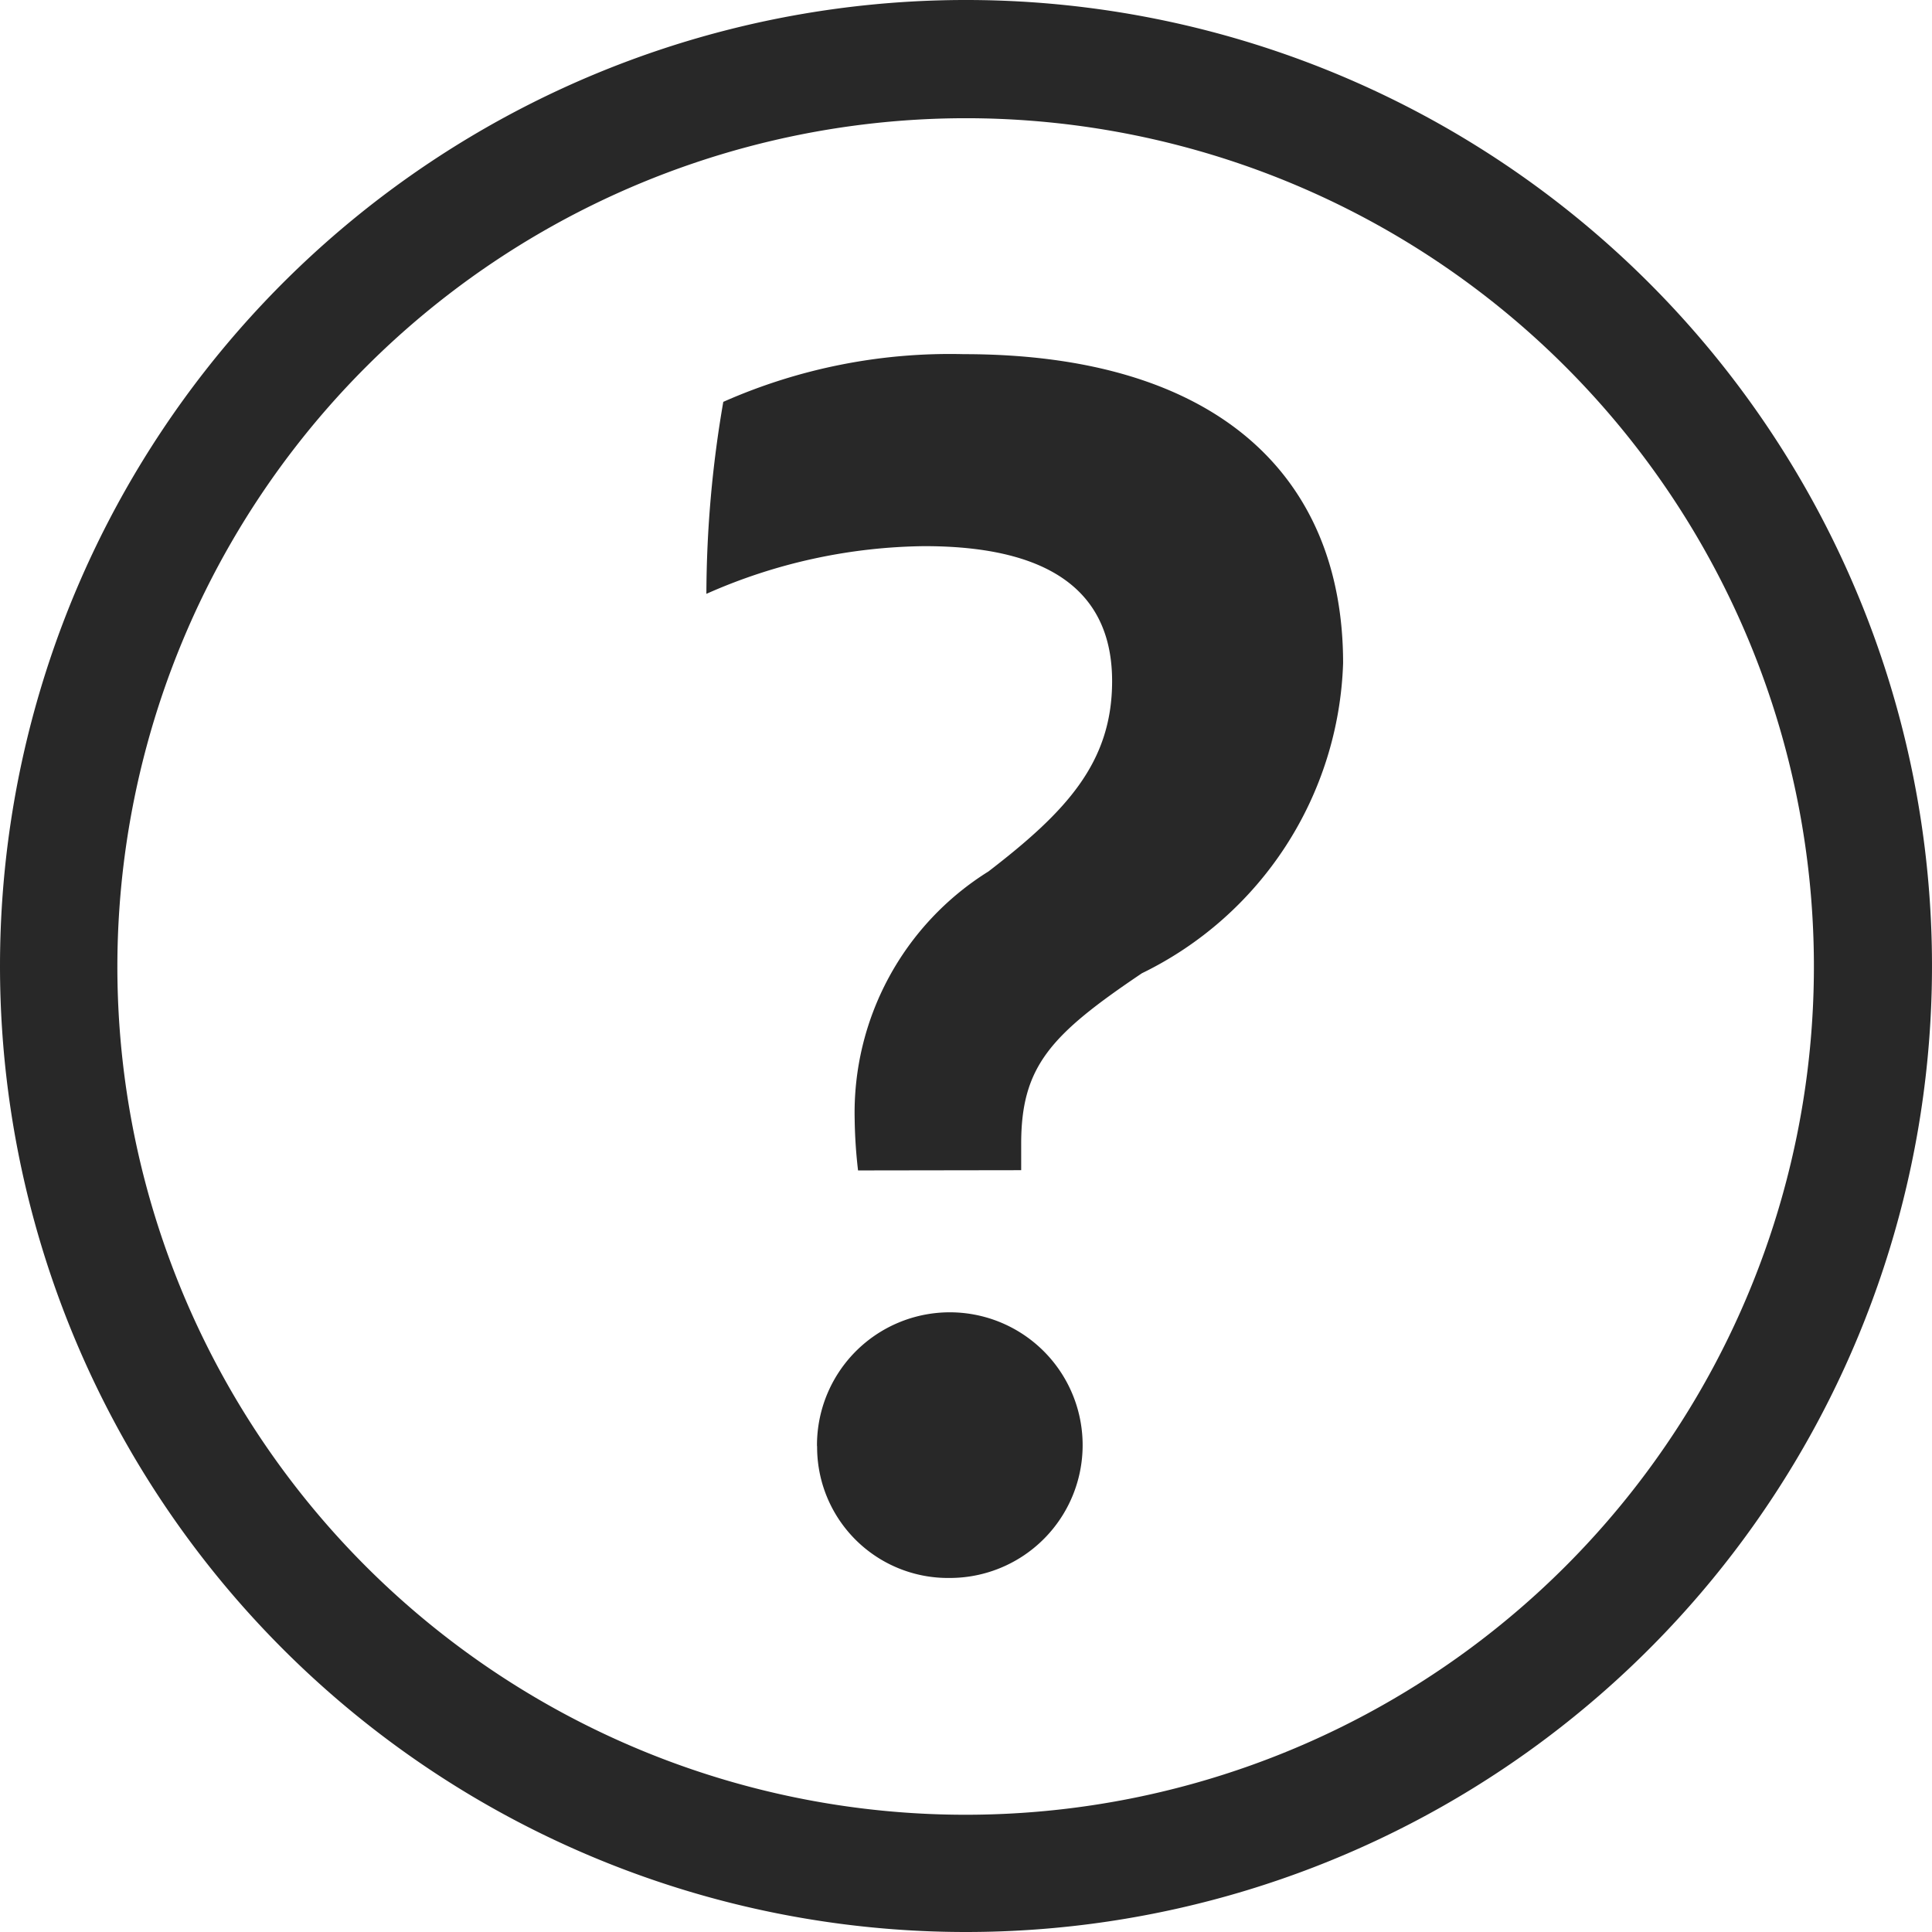
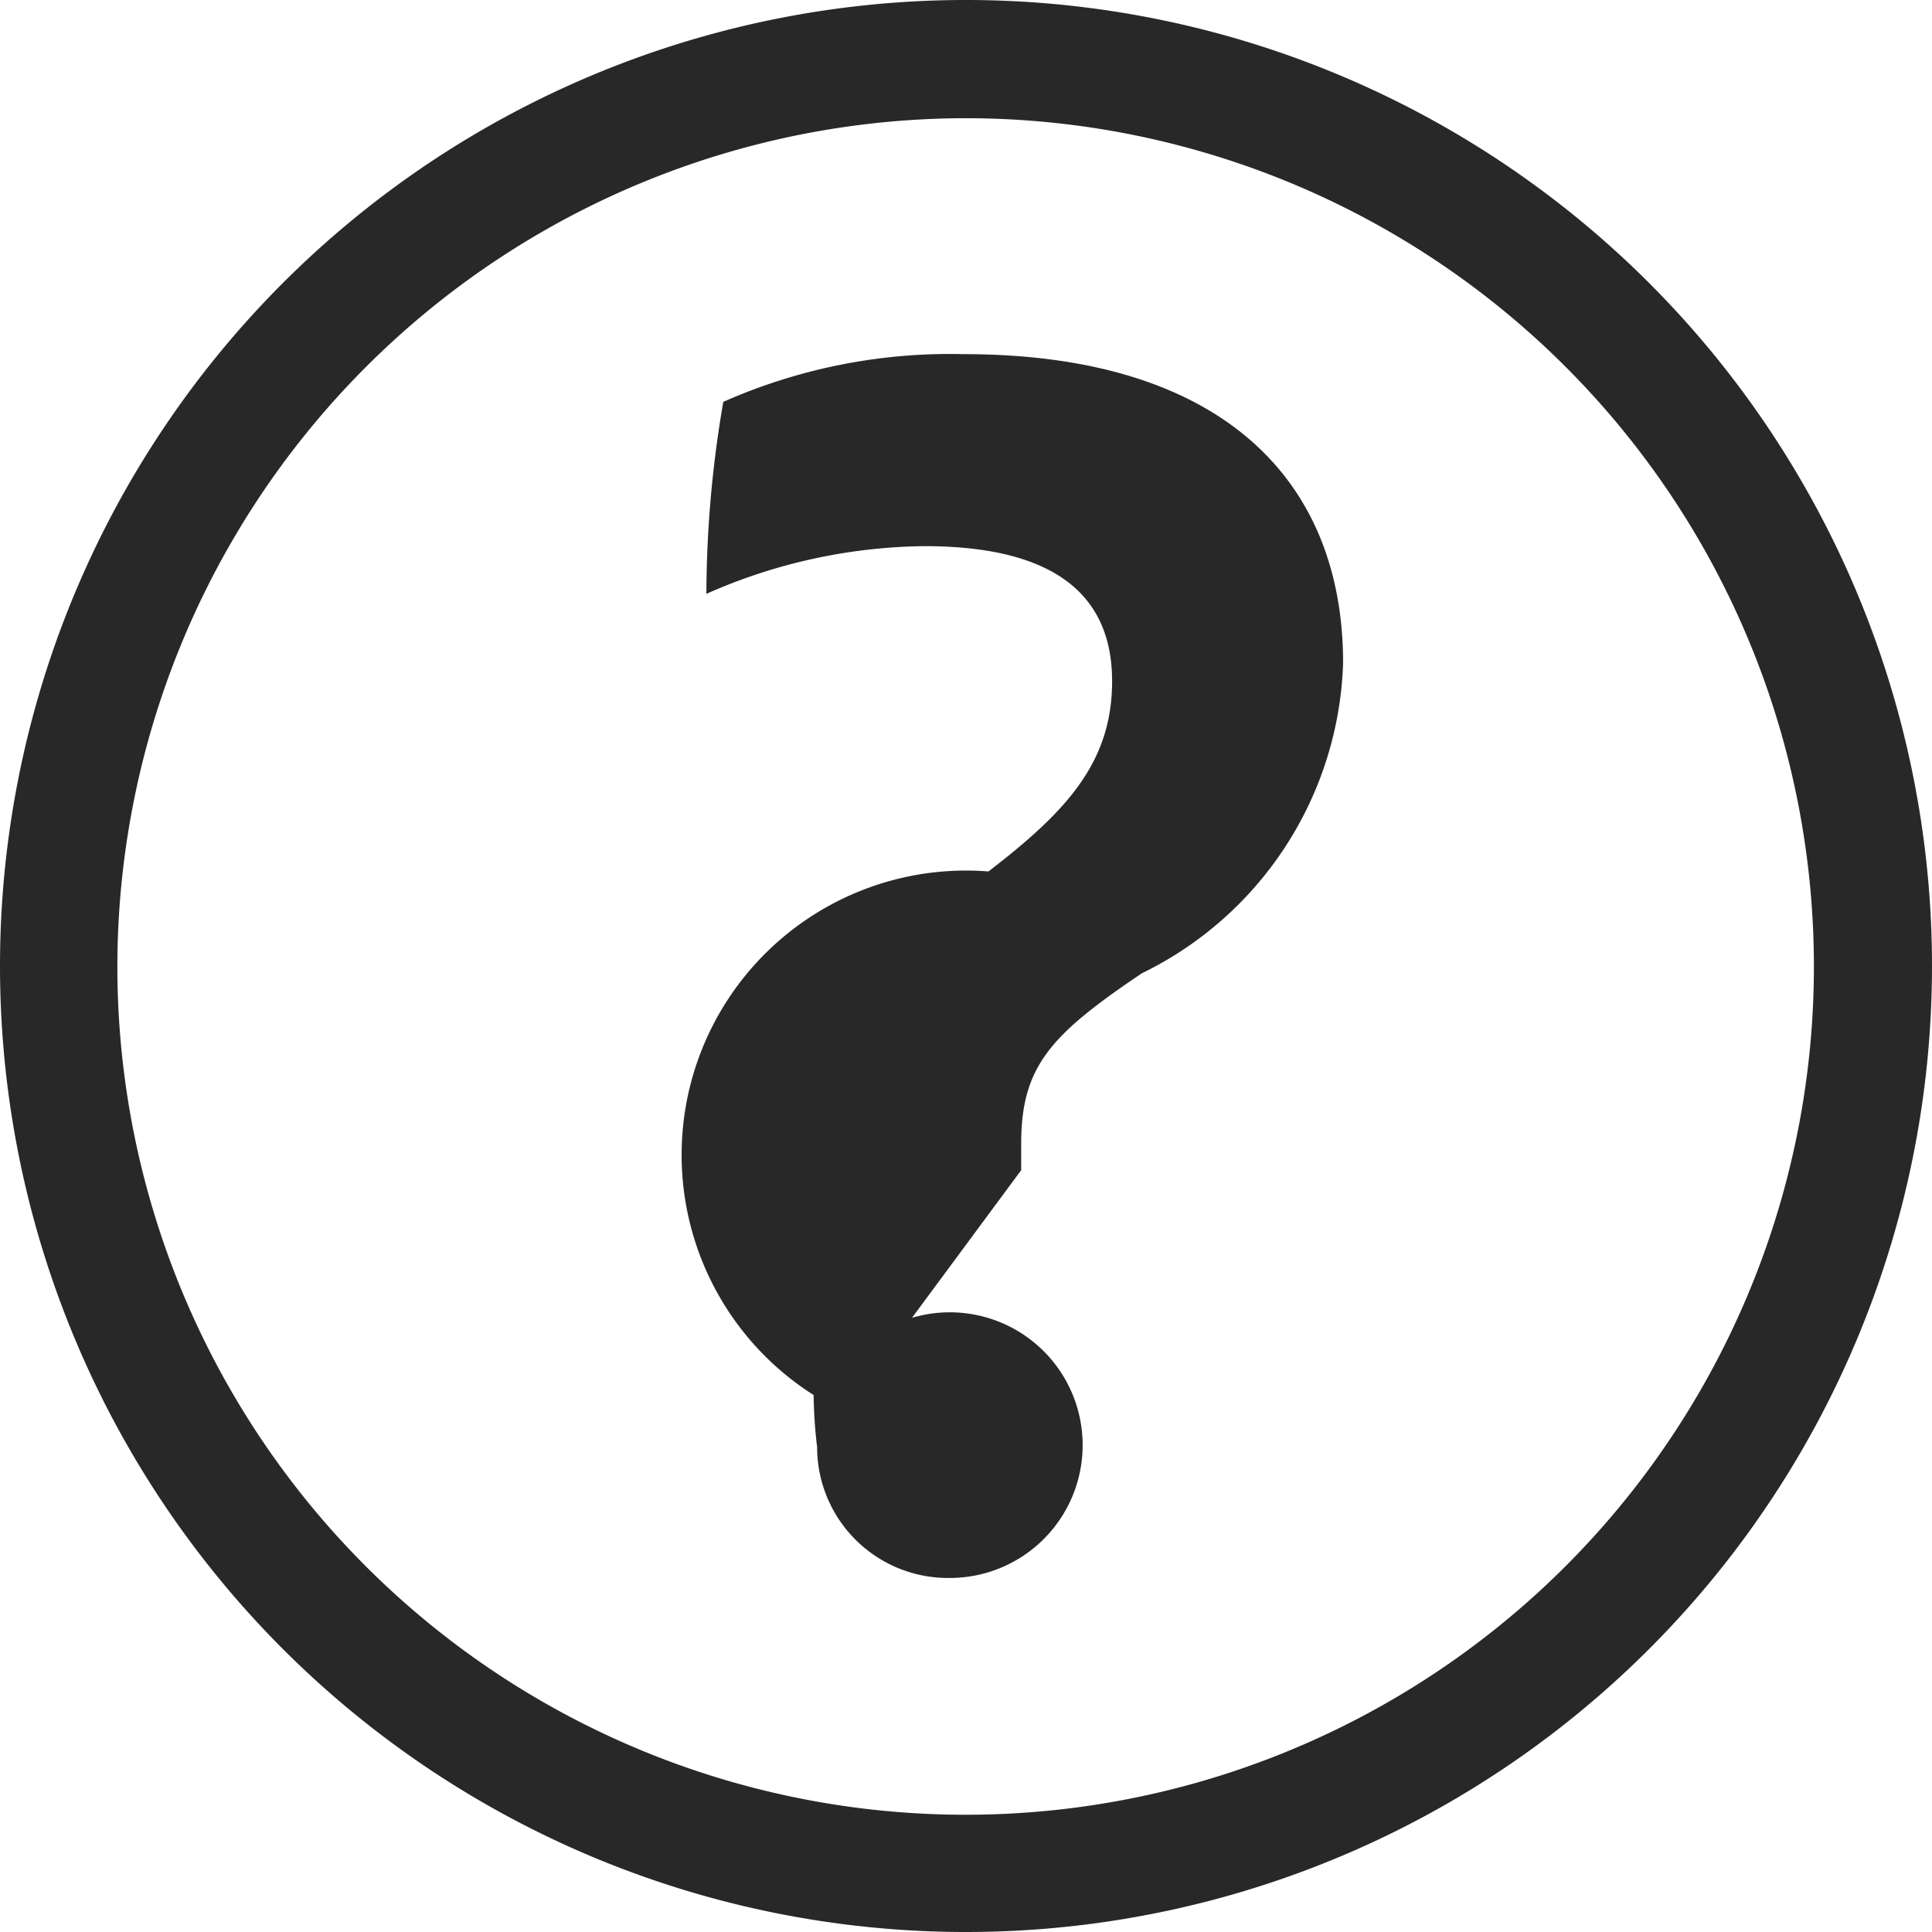
<svg xmlns="http://www.w3.org/2000/svg" id="ic_interrogation_circle" data-name="interrogation circle" width="16" height="16" viewBox="0 0 16 16">
-   <path id="União_53" data-name="União 53" d="M0,8a8,8,0,1,1,8,8A8,8,0,0,1,0,8ZM.972,8A7.025,7.025,0,1,0,8,.979,7.031,7.031,0,0,0,.972,8Zm5.794,3.977a1.1,1.1,0,1,1,1.1,1.091A1.084,1.084,0,0,1,6.767,11.976Zm.34-2.284a4.071,4.071,0,0,1-.028-.424A2.355,2.355,0,0,1,8.186,7.217c.642-.494,1.024-.9,1.024-1.576,0-.653-.4-1.118-1.554-1.118a4.56,4.56,0,0,0-1.806.395,9.453,9.453,0,0,1,.14-1.59,4.637,4.637,0,0,1,1.992-.395c2.1,0,3.141,1.011,3.141,2.559A2.963,2.963,0,0,1,9.457,8.06c-.754.508-1,.769-1,1.412v.219Z" fill="#282828" />
+   <path id="União_53" data-name="União 53" d="M0,8a8,8,0,1,1,8,8A8,8,0,0,1,0,8ZM.972,8A7.025,7.025,0,1,0,8,.979,7.031,7.031,0,0,0,.972,8Zm5.794,3.977a1.1,1.1,0,1,1,1.1,1.091A1.084,1.084,0,0,1,6.767,11.976Za4.071,4.071,0,0,1-.028-.424A2.355,2.355,0,0,1,8.186,7.217c.642-.494,1.024-.9,1.024-1.576,0-.653-.4-1.118-1.554-1.118a4.56,4.56,0,0,0-1.806.395,9.453,9.453,0,0,1,.14-1.59,4.637,4.637,0,0,1,1.992-.395c2.1,0,3.141,1.011,3.141,2.559A2.963,2.963,0,0,1,9.457,8.06c-.754.508-1,.769-1,1.412v.219Z" fill="#282828" />
</svg>